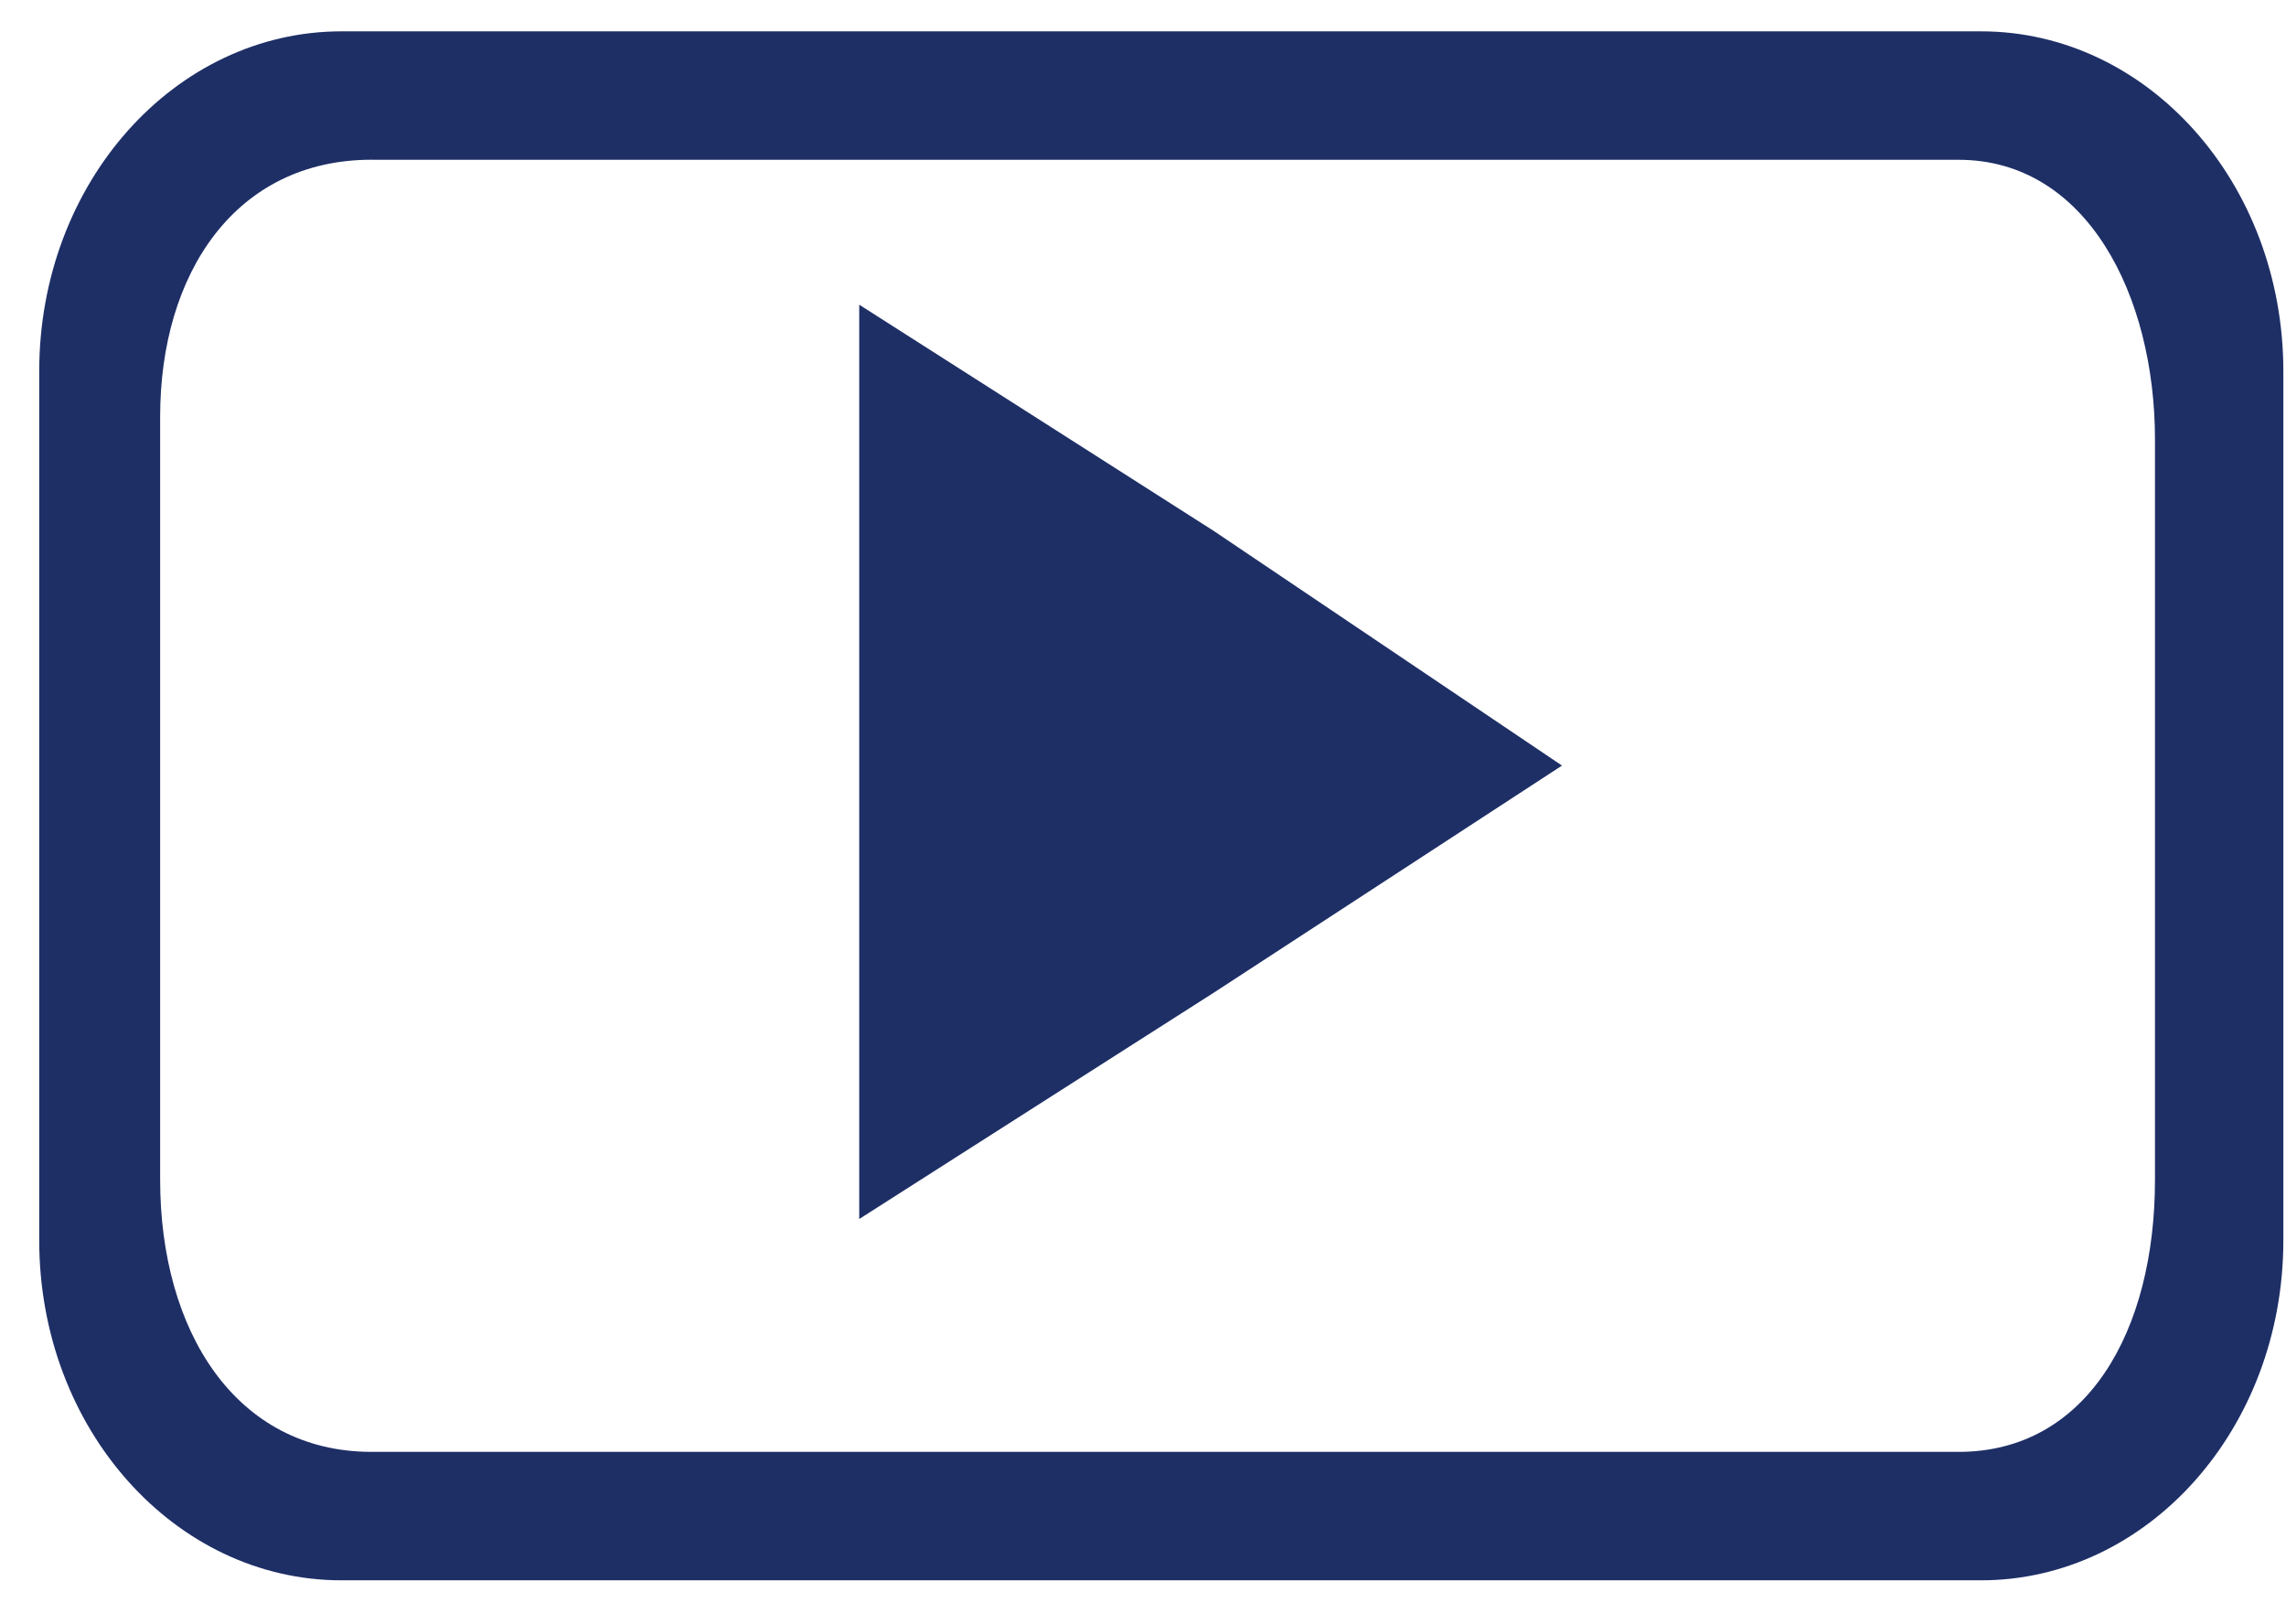
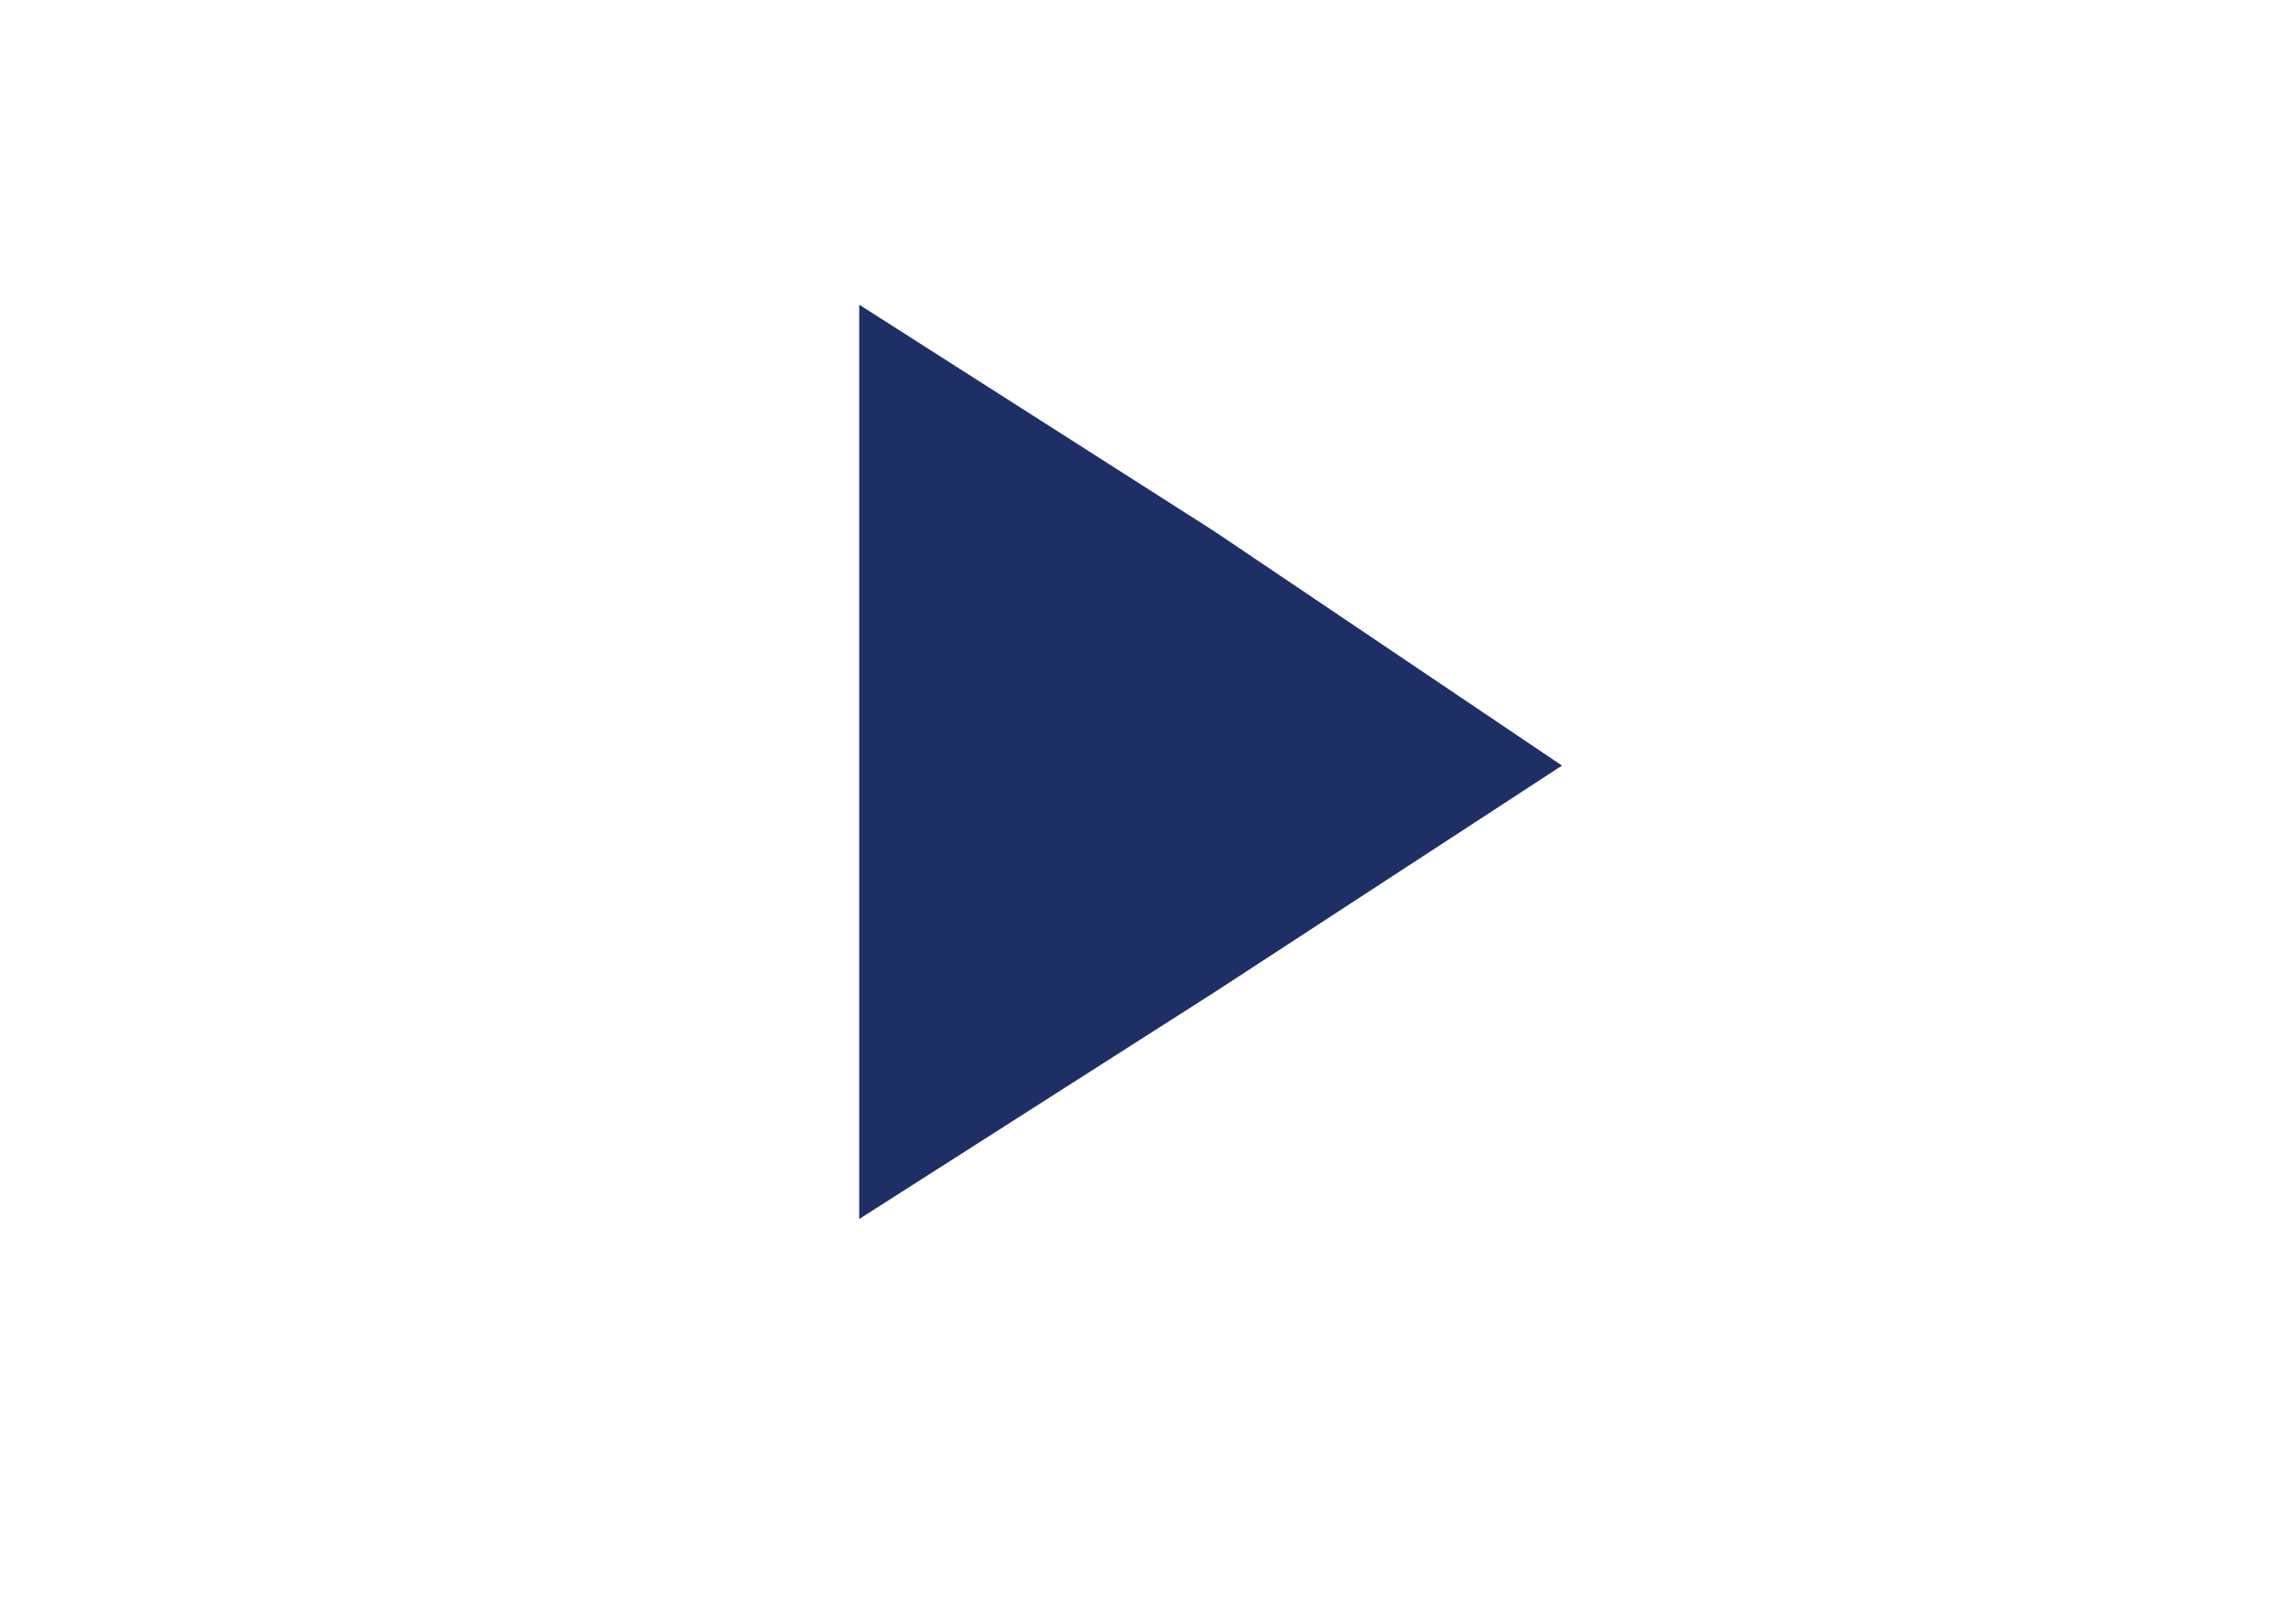
<svg xmlns="http://www.w3.org/2000/svg" width="38" height="27" viewBox="0 0 38 27" fill="none">
-   <path fill-rule="evenodd" clip-rule="evenodd" d="M5.676 0.521H32.931C35.694 0.521 37.956 3.034 37.956 6.173V20.617C37.956 23.757 35.694 26.269 32.931 26.269H5.676C2.913 26.269 0.652 23.756 0.652 20.617V6.173C0.652 3.032 2.913 0.521 5.676 0.521ZM6.179 2.656H32.556C34.691 2.656 35.822 4.918 35.822 7.303V19.612C35.822 22.125 34.691 24.134 32.556 24.134H6.179C3.918 24.134 2.662 22.125 2.662 19.612V6.926C2.662 4.539 3.918 2.655 6.179 2.655V2.656Z" fill="#1E2F66" />
  <path fill-rule="evenodd" clip-rule="evenodd" d="M25.965 12.726L20.186 16.495L14.283 20.263V5.065L20.186 8.832L25.965 12.726Z" fill="#1E2F66" />
</svg>